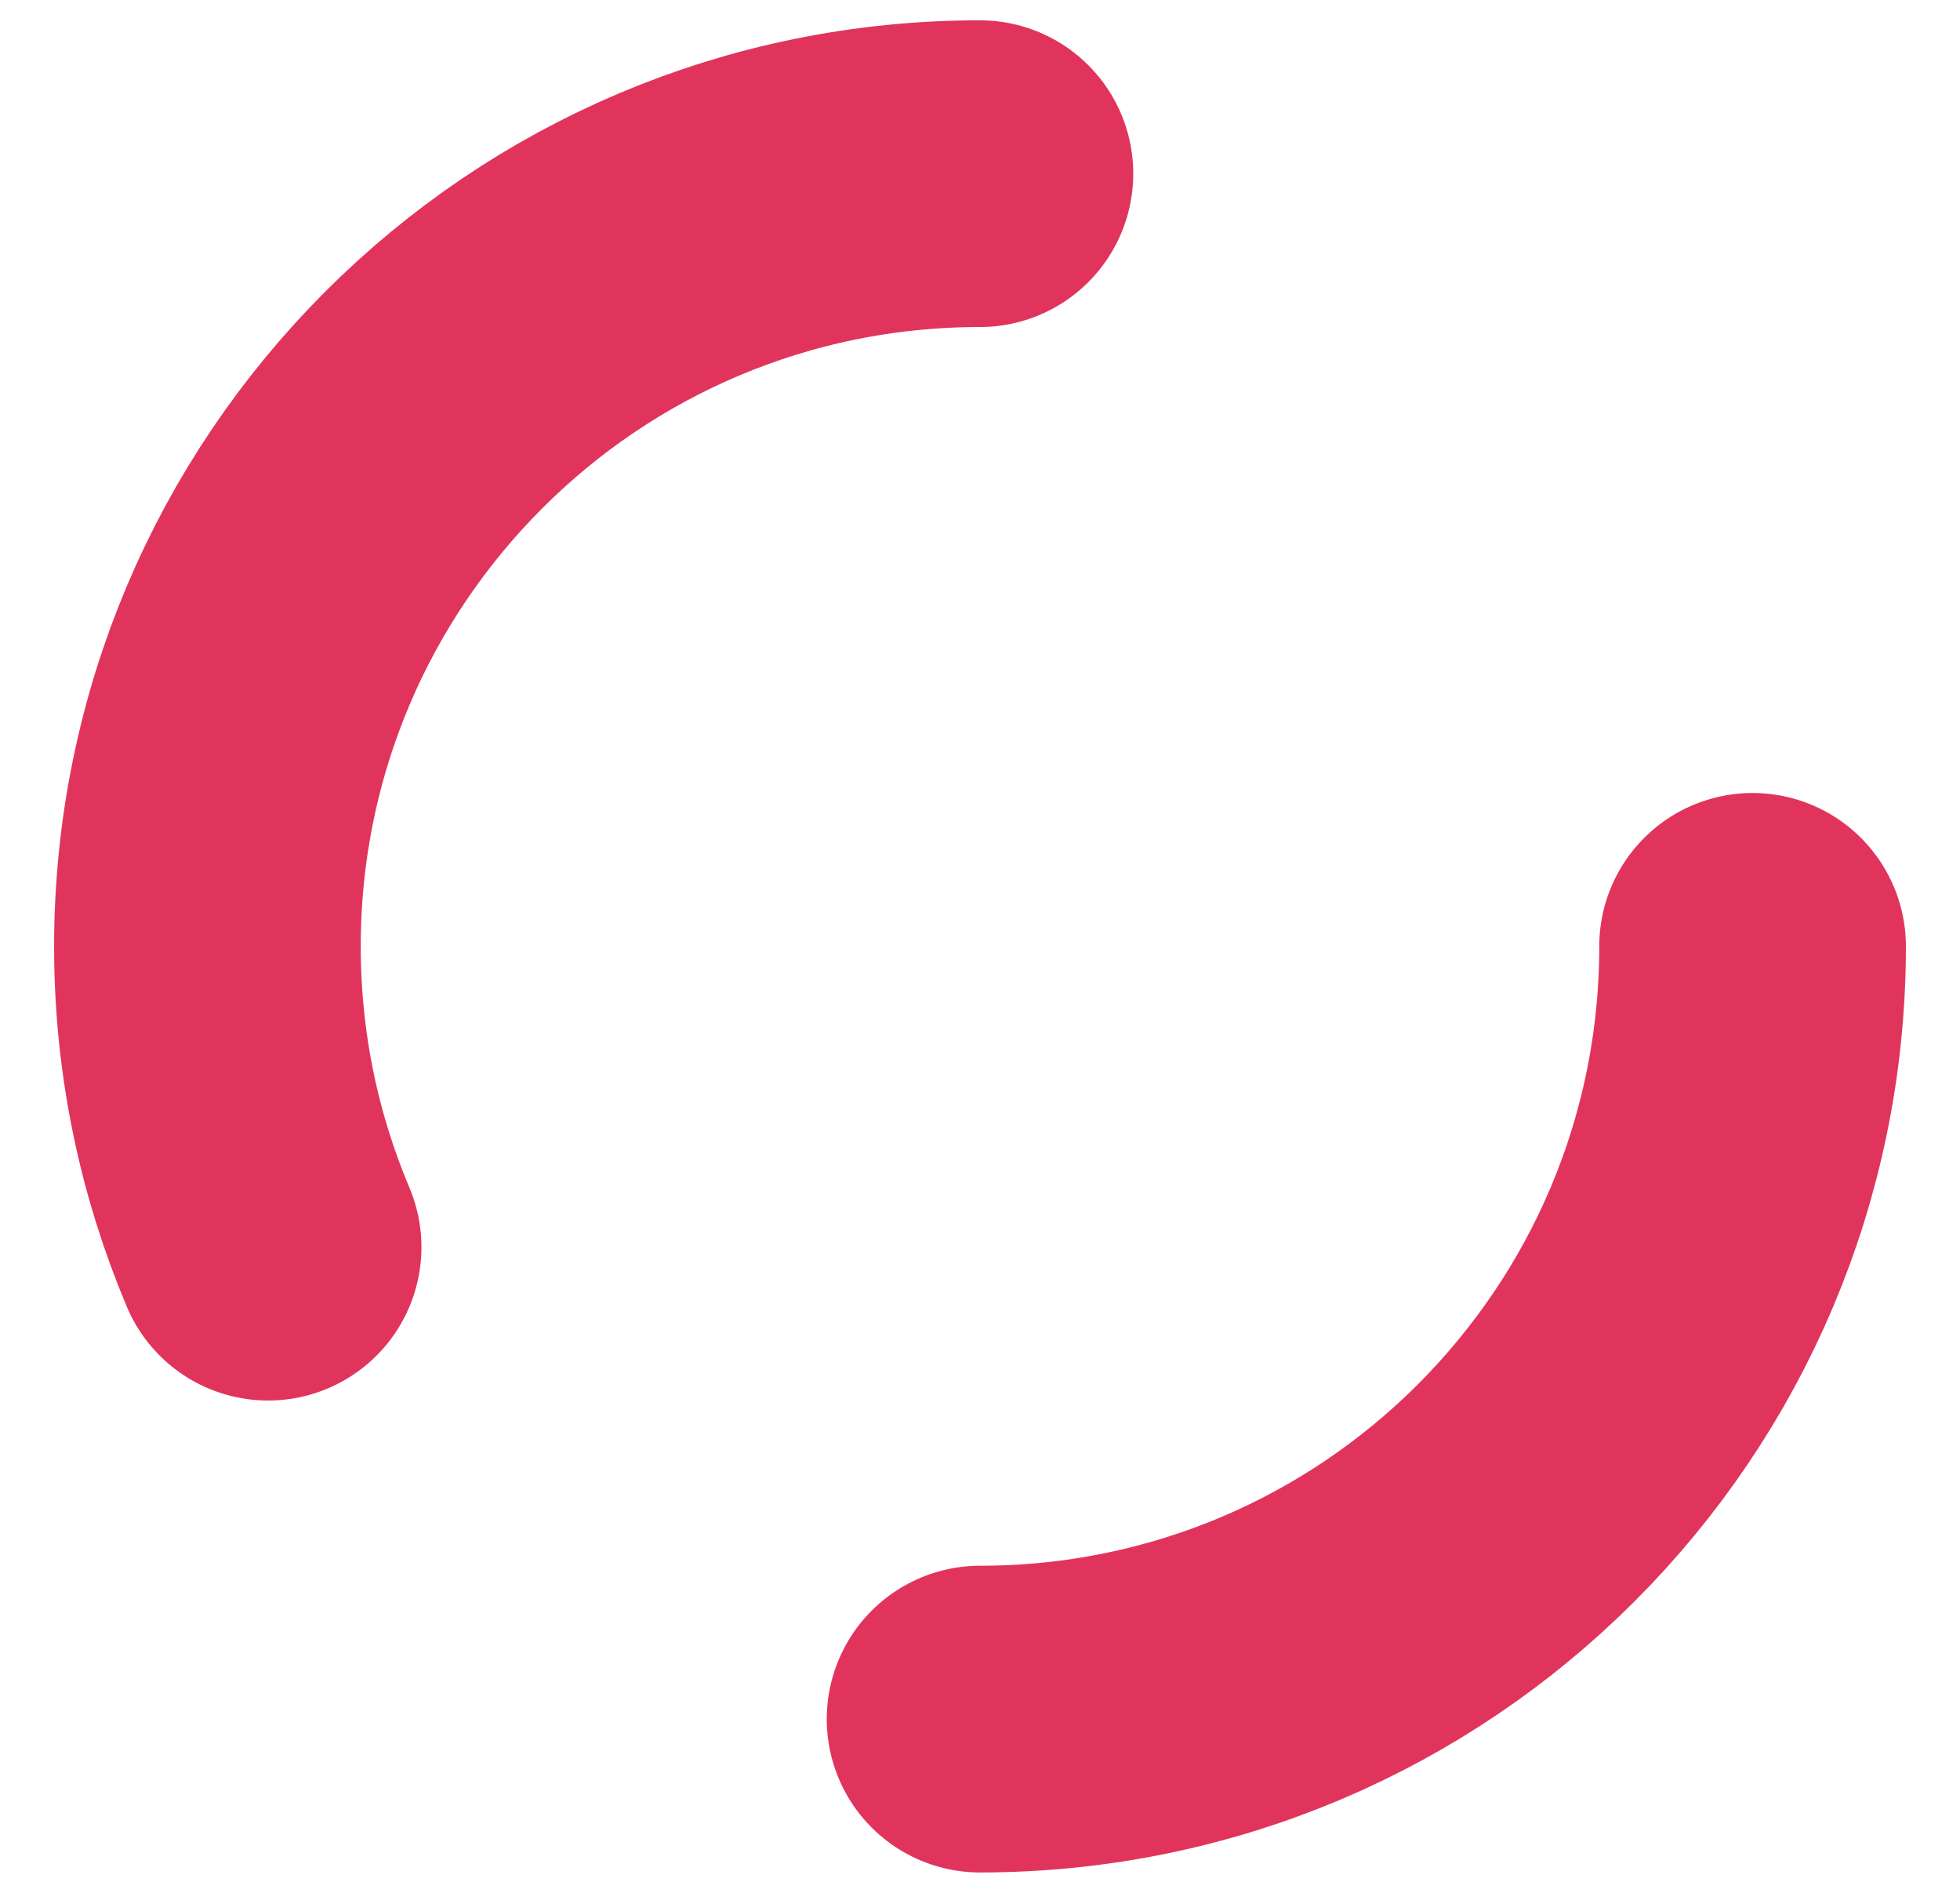
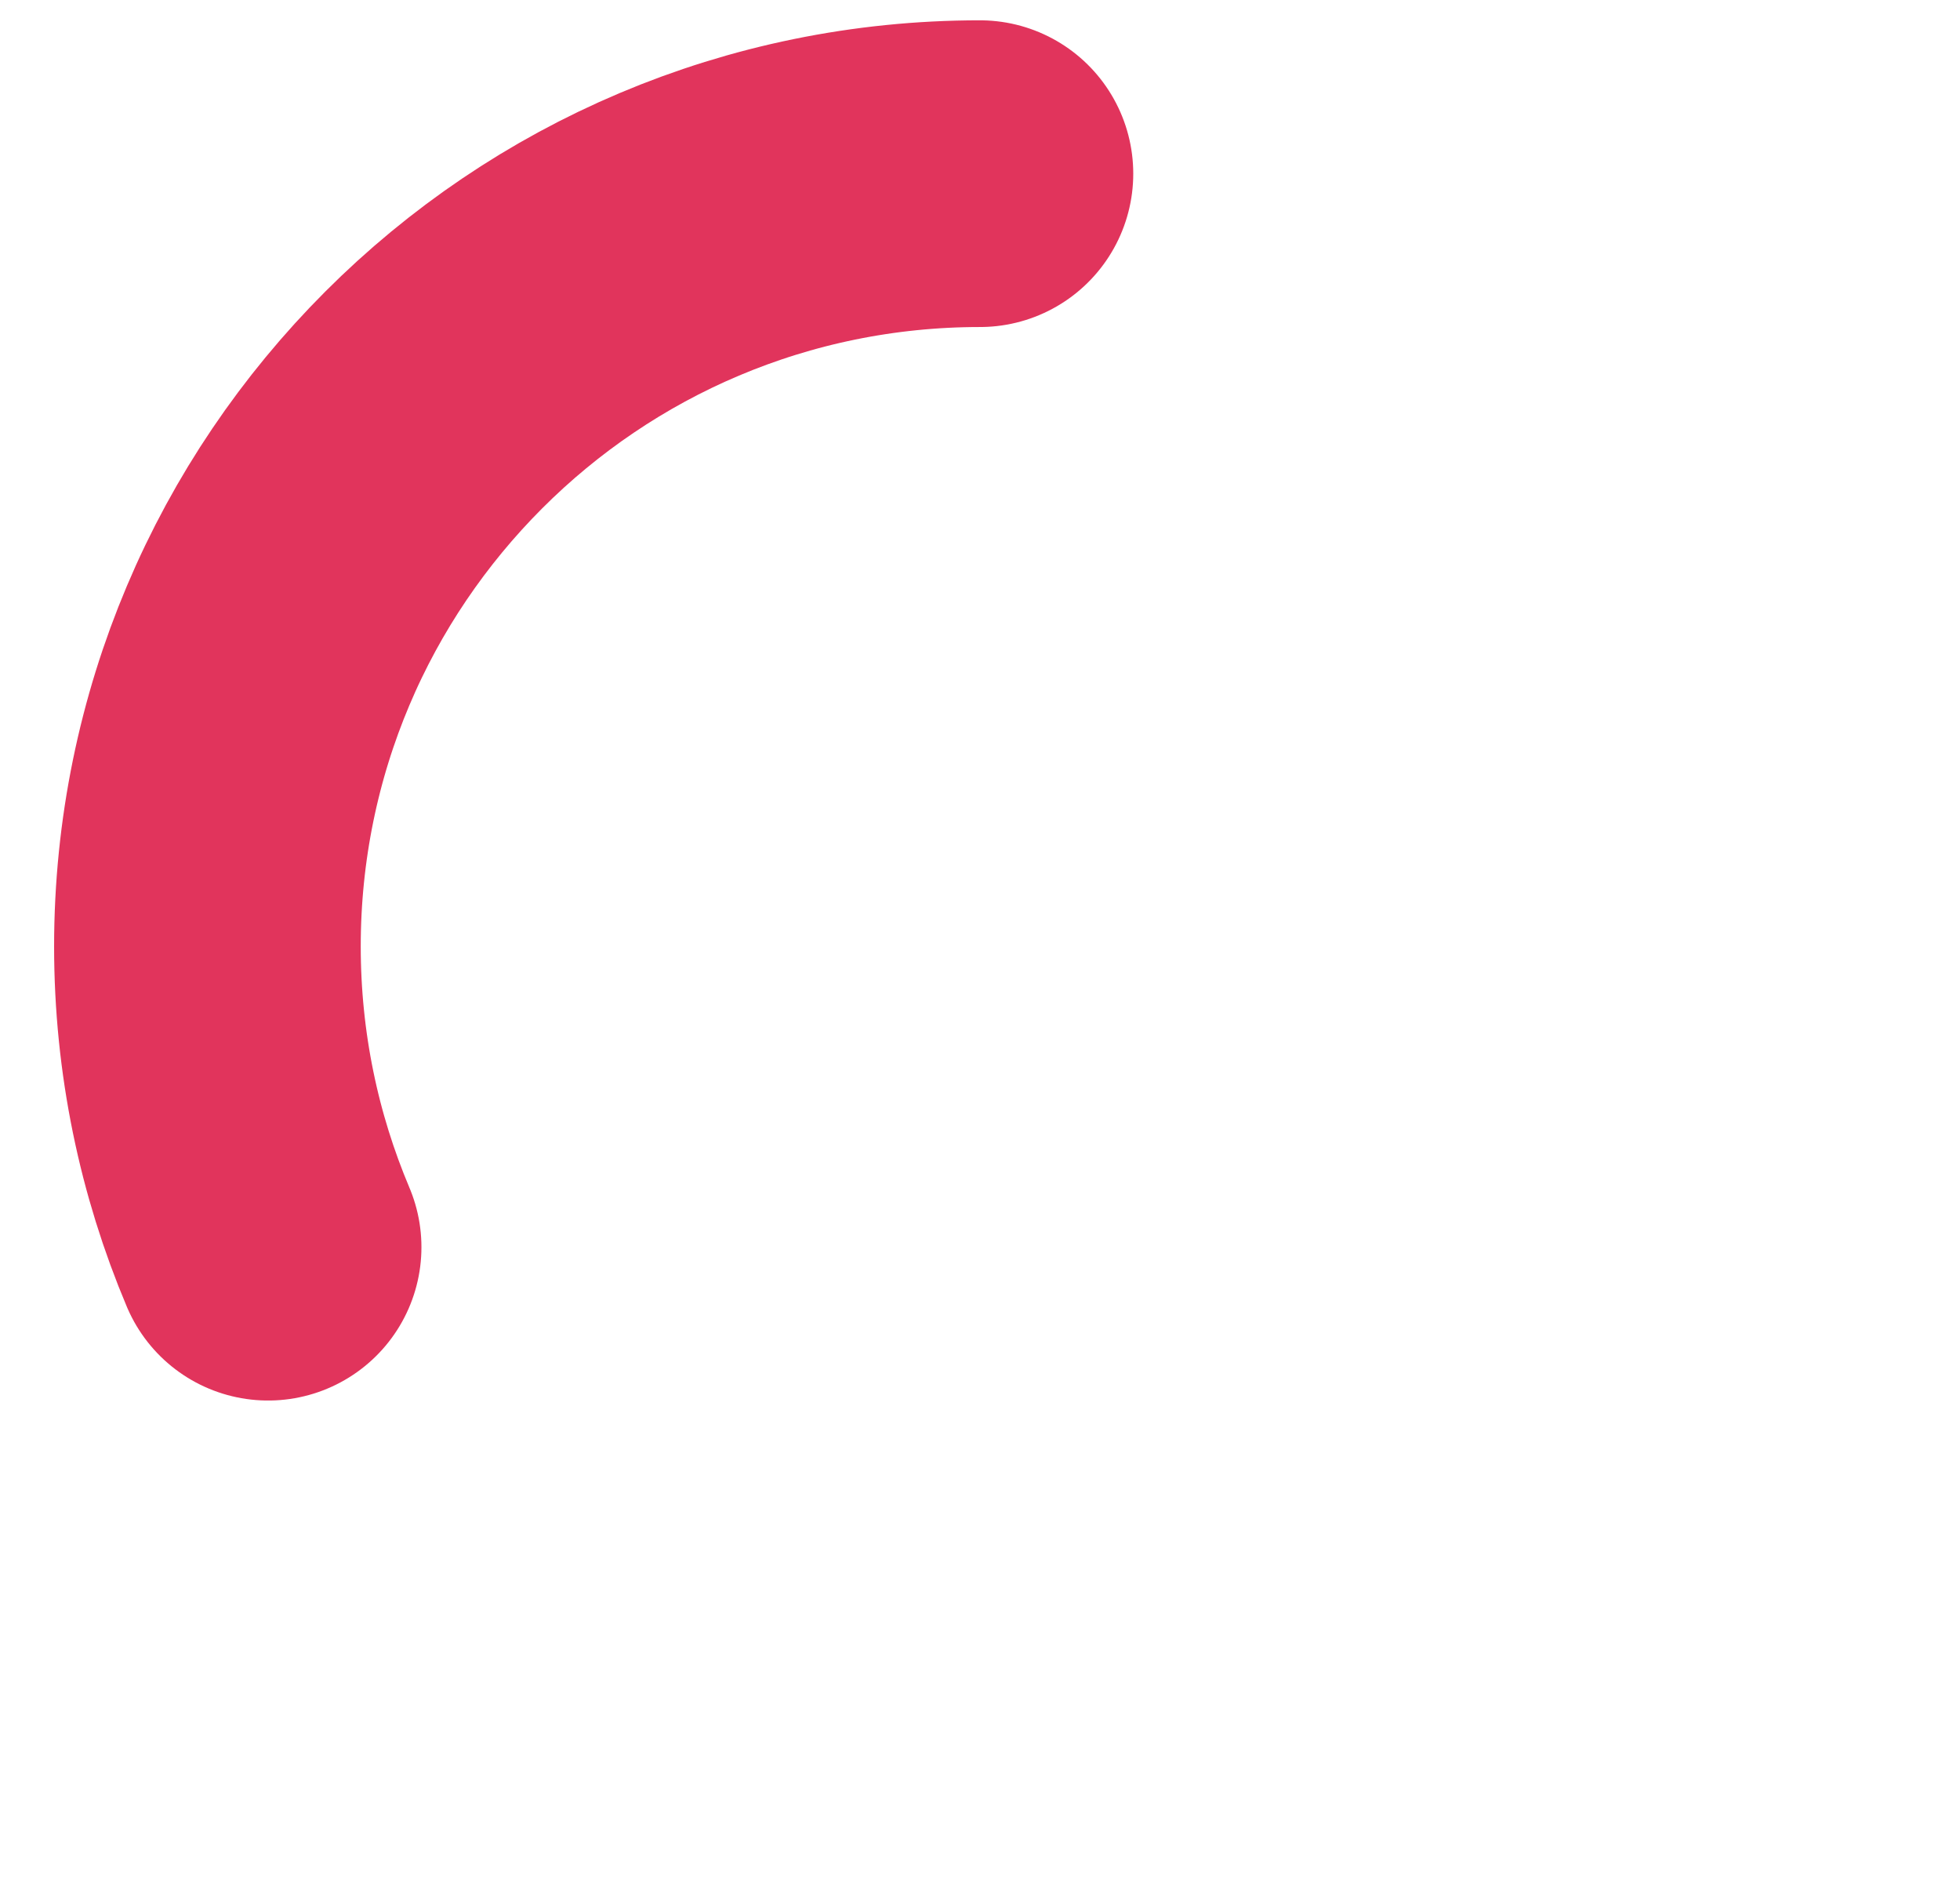
<svg xmlns="http://www.w3.org/2000/svg" width="29" height="28" viewBox="0 0 29 28" fill="none">
  <path d="M3.967 18.449C3.389 17.081 3.069 15.578 3.069 14C3.069 12.422 3.389 10.918 3.967 9.551C4.545 8.183 5.383 6.952 6.417 5.917C7.451 4.882 8.682 4.045 10.05 3.467C11.418 2.889 12.922 2.569 14.499 2.569" stroke="#E1345C" stroke-width="4.537" stroke-linecap="round" stroke-linejoin="round" />
-   <path d="M25.931 13.999C25.931 15.578 25.611 17.081 25.033 18.448C24.455 19.816 23.617 21.047 22.583 22.082C21.549 23.117 20.318 23.953 18.95 24.532C17.581 25.11 16.078 25.43 14.501 25.43" stroke="#E1345C" stroke-width="4.537" stroke-linecap="round" stroke-linejoin="round" />
</svg>